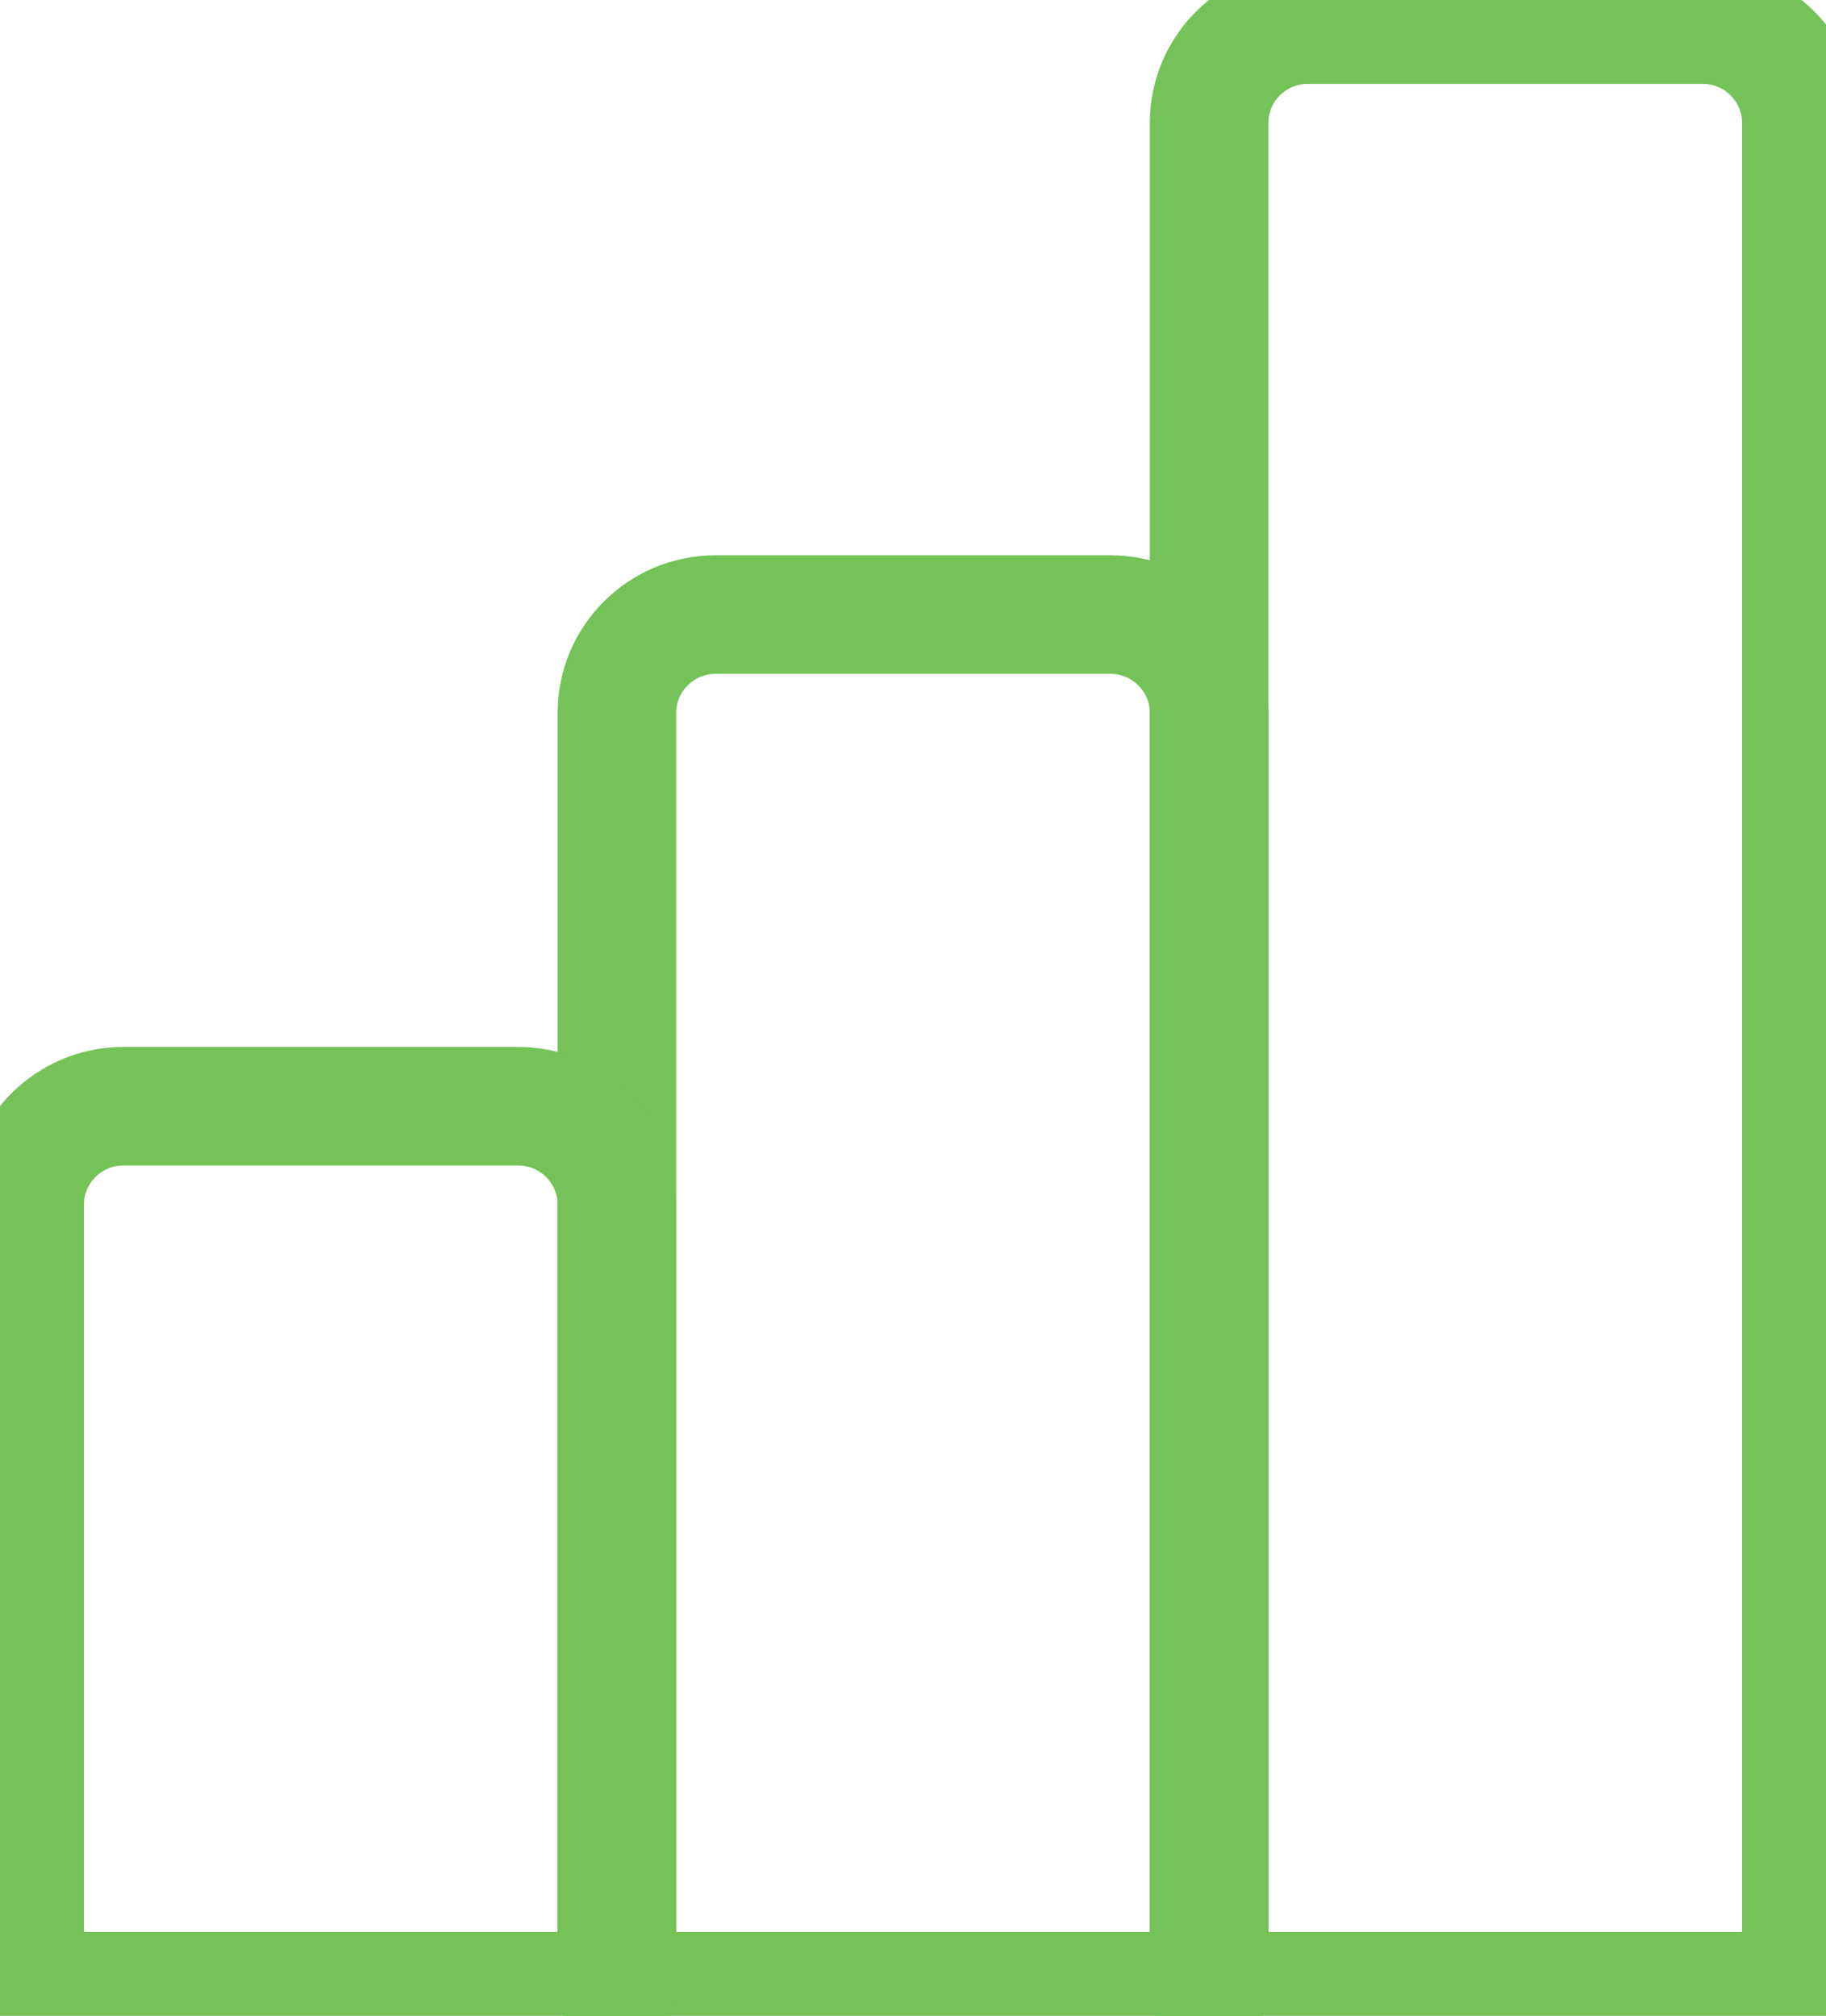
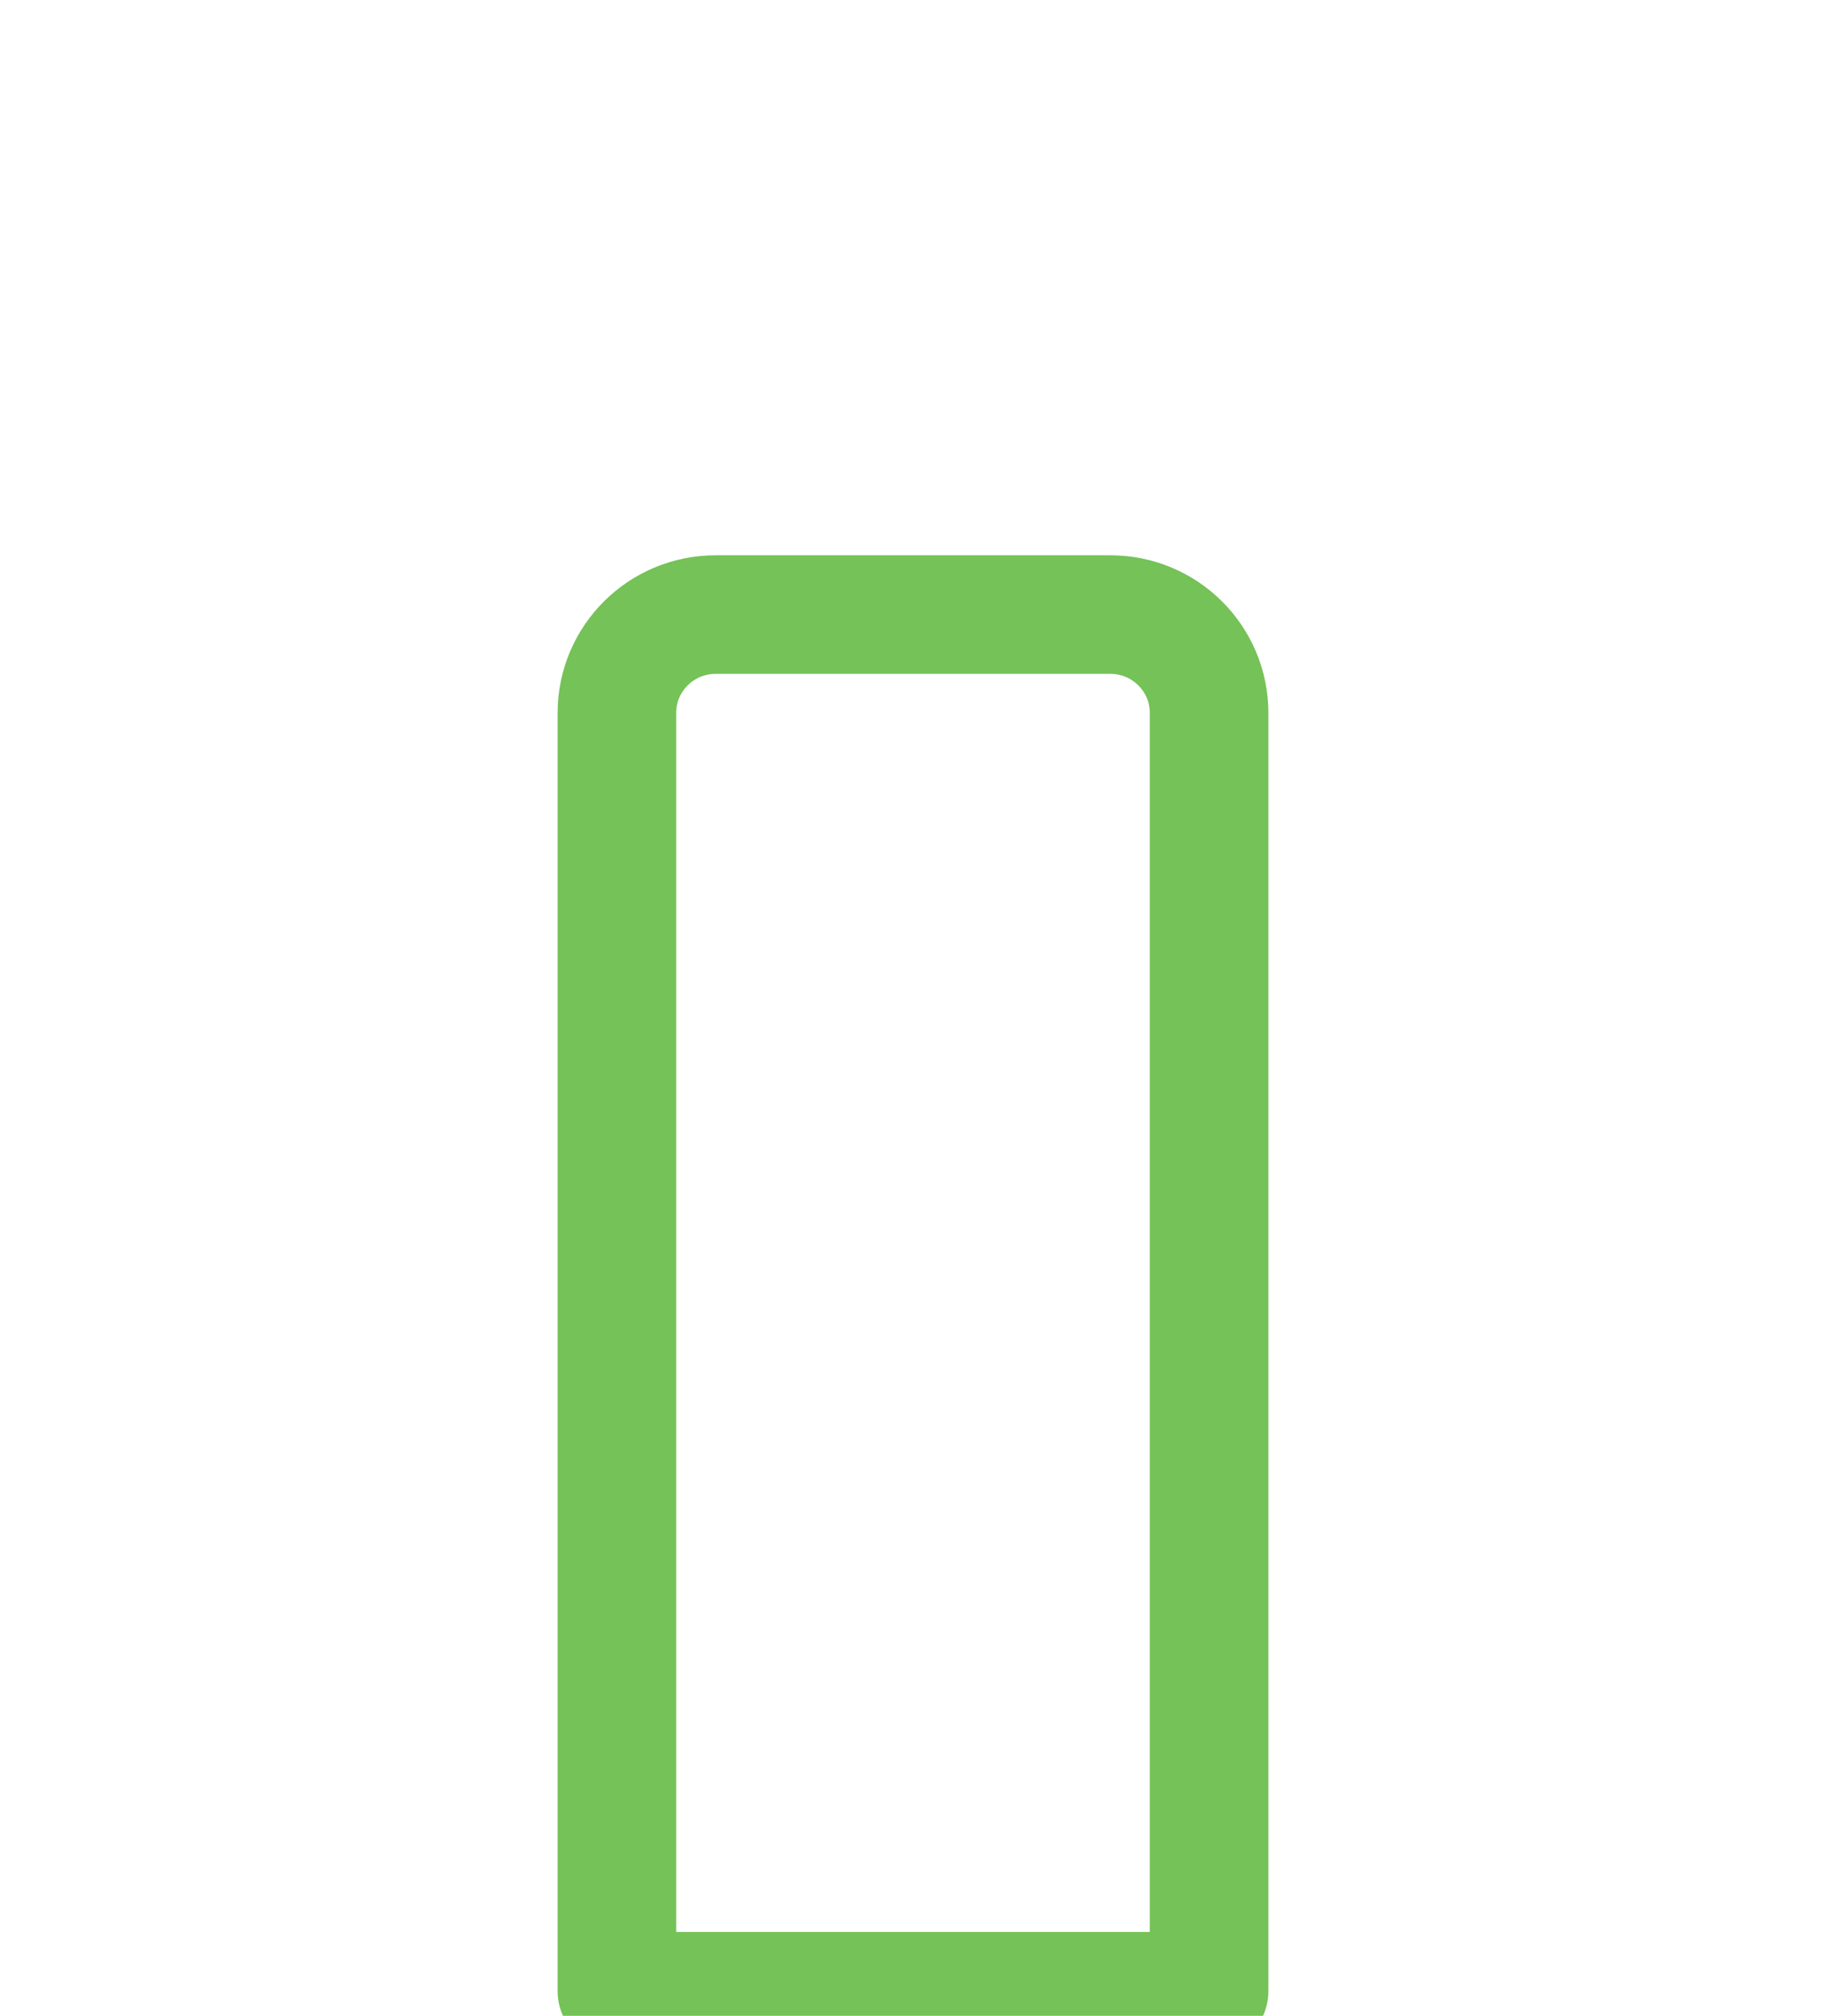
<svg xmlns="http://www.w3.org/2000/svg" width="77" height="85" viewBox="0 0 77 85" fill="none">
  <g clip-path="url(#clip0_156_168)">
    <path d="M30.176 25.915H46.824C49.122 25.915 50.986 27.772 50.986 30.061V83.963H26.014V30.061C26.014 27.772 27.878 25.915 30.176 25.915Z" stroke="#74C258" stroke-width="5" stroke-linecap="round" stroke-linejoin="round" />
-     <path d="M55.149 1.037H71.797C74.095 1.037 75.96 2.894 75.96 5.183V83.963H50.986V5.183C50.986 2.894 52.851 1.037 55.149 1.037Z" stroke="#74C258" stroke-width="5" stroke-linecap="round" stroke-linejoin="round" />
-     <path d="M5.203 46.646H21.851C24.149 46.646 26.014 48.504 26.014 50.793V83.963H1.041V50.793C1.041 48.504 2.905 46.646 5.203 46.646Z" stroke="#74C258" stroke-width="5" stroke-linecap="round" stroke-linejoin="round" />
  </g>
  <defs>
    <clipPath id="clip0_156_168">
      <rect width="77" height="85" fill="white" />
    </clipPath>
  </defs>
</svg>